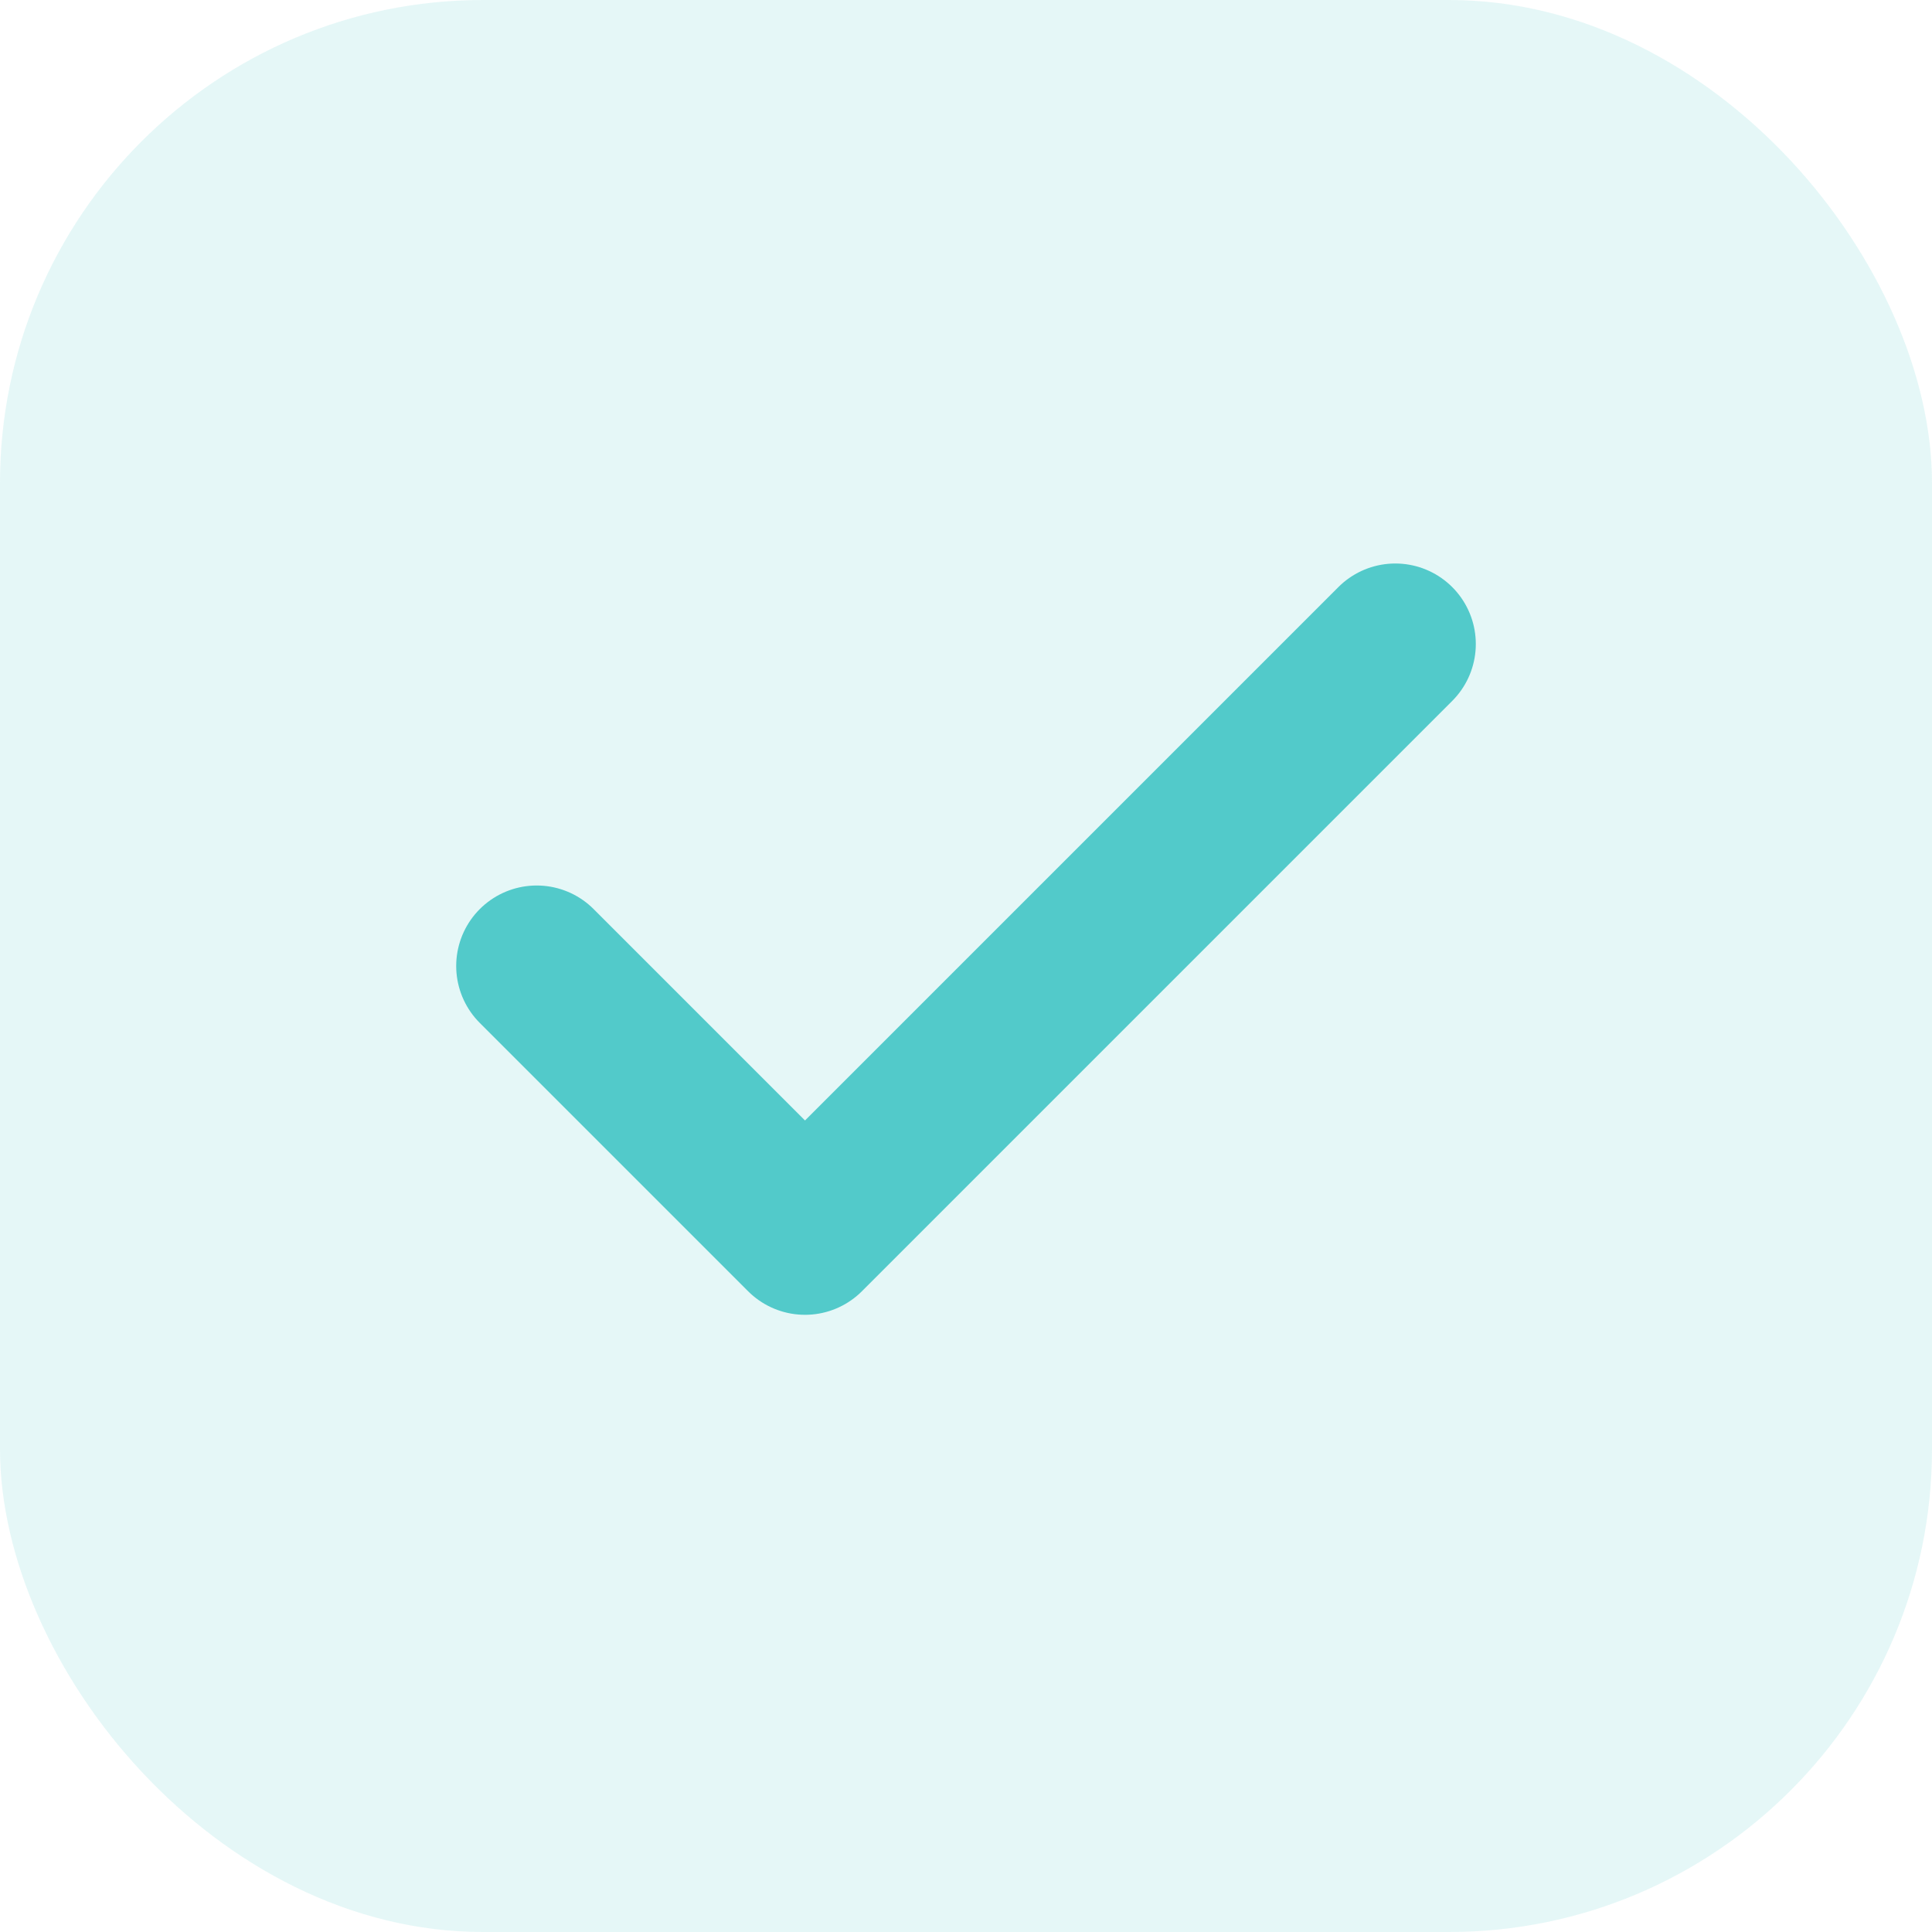
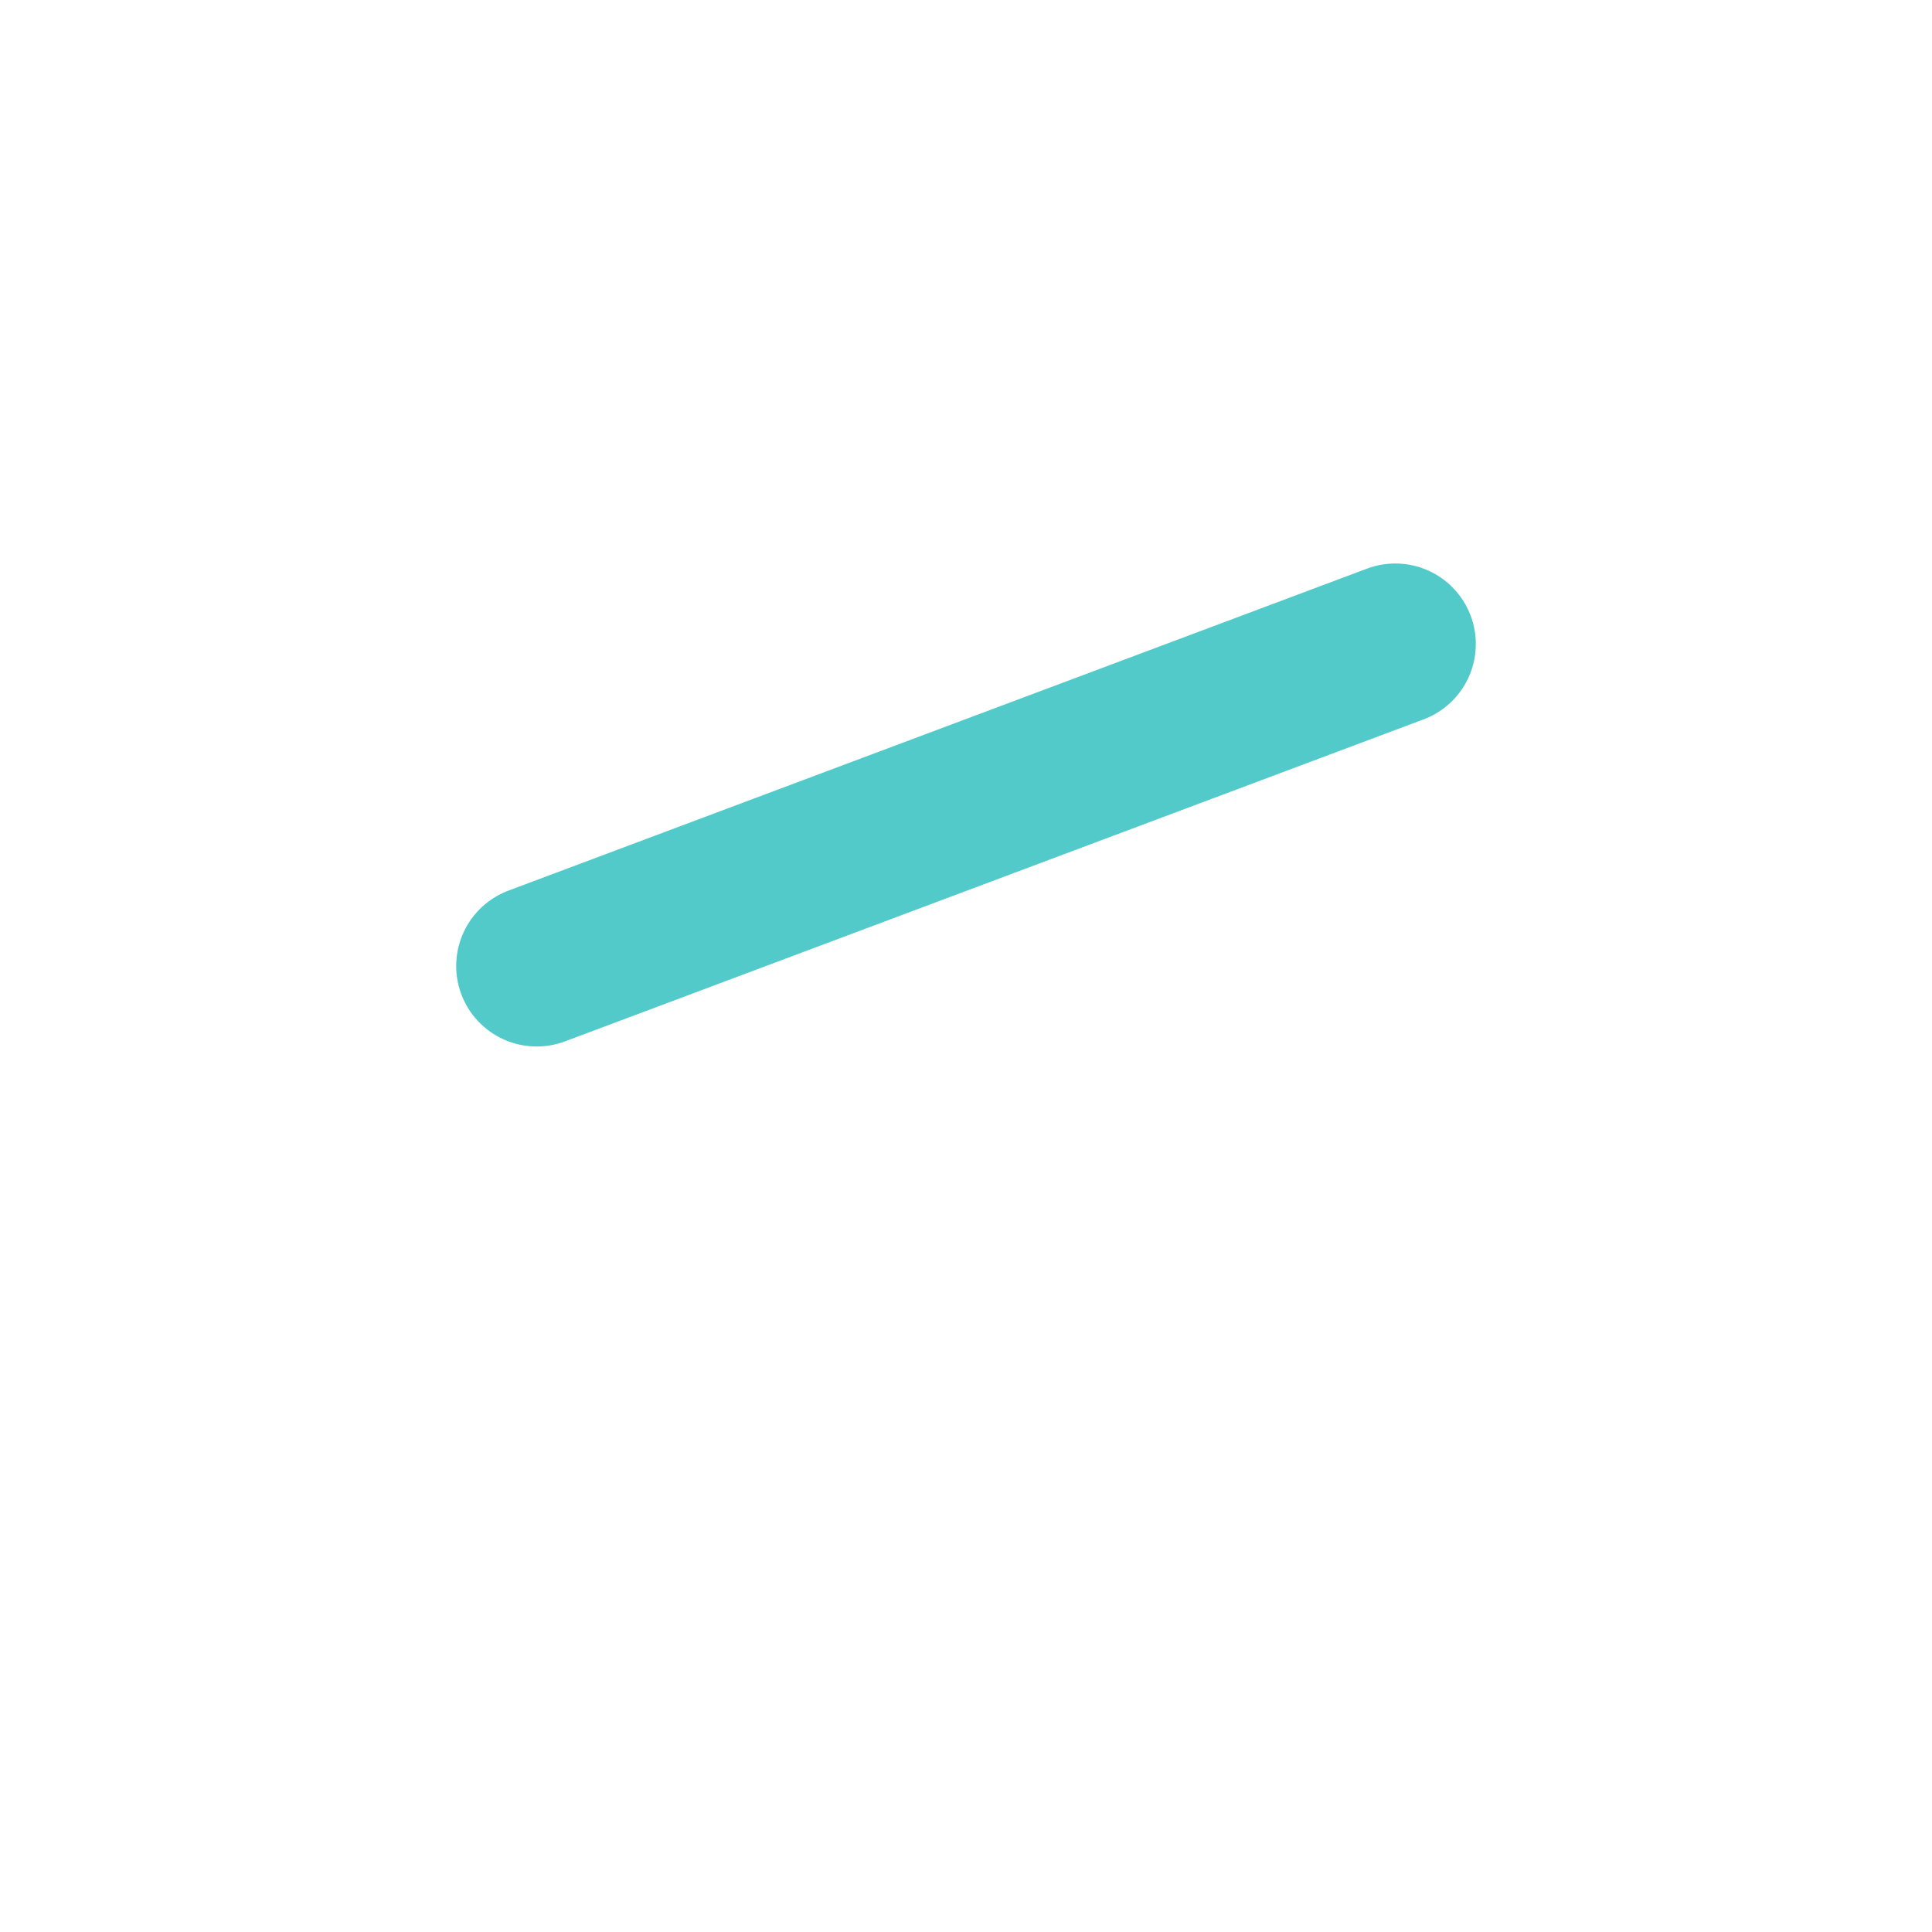
<svg xmlns="http://www.w3.org/2000/svg" width="24" height="24" viewBox="0 0 24 24" fill="none">
-   <rect width="24" height="24" rx="6" fill="#52caca" fill-opacity="0.15" />
-   <path d="M17.333 8L10 15.333L6.667 12" stroke="#52caca" stroke-width="2" stroke-linecap="round" stroke-linejoin="round" />
+   <path d="M17.333 8L6.667 12" stroke="#52caca" stroke-width="2" stroke-linecap="round" stroke-linejoin="round" />
</svg>